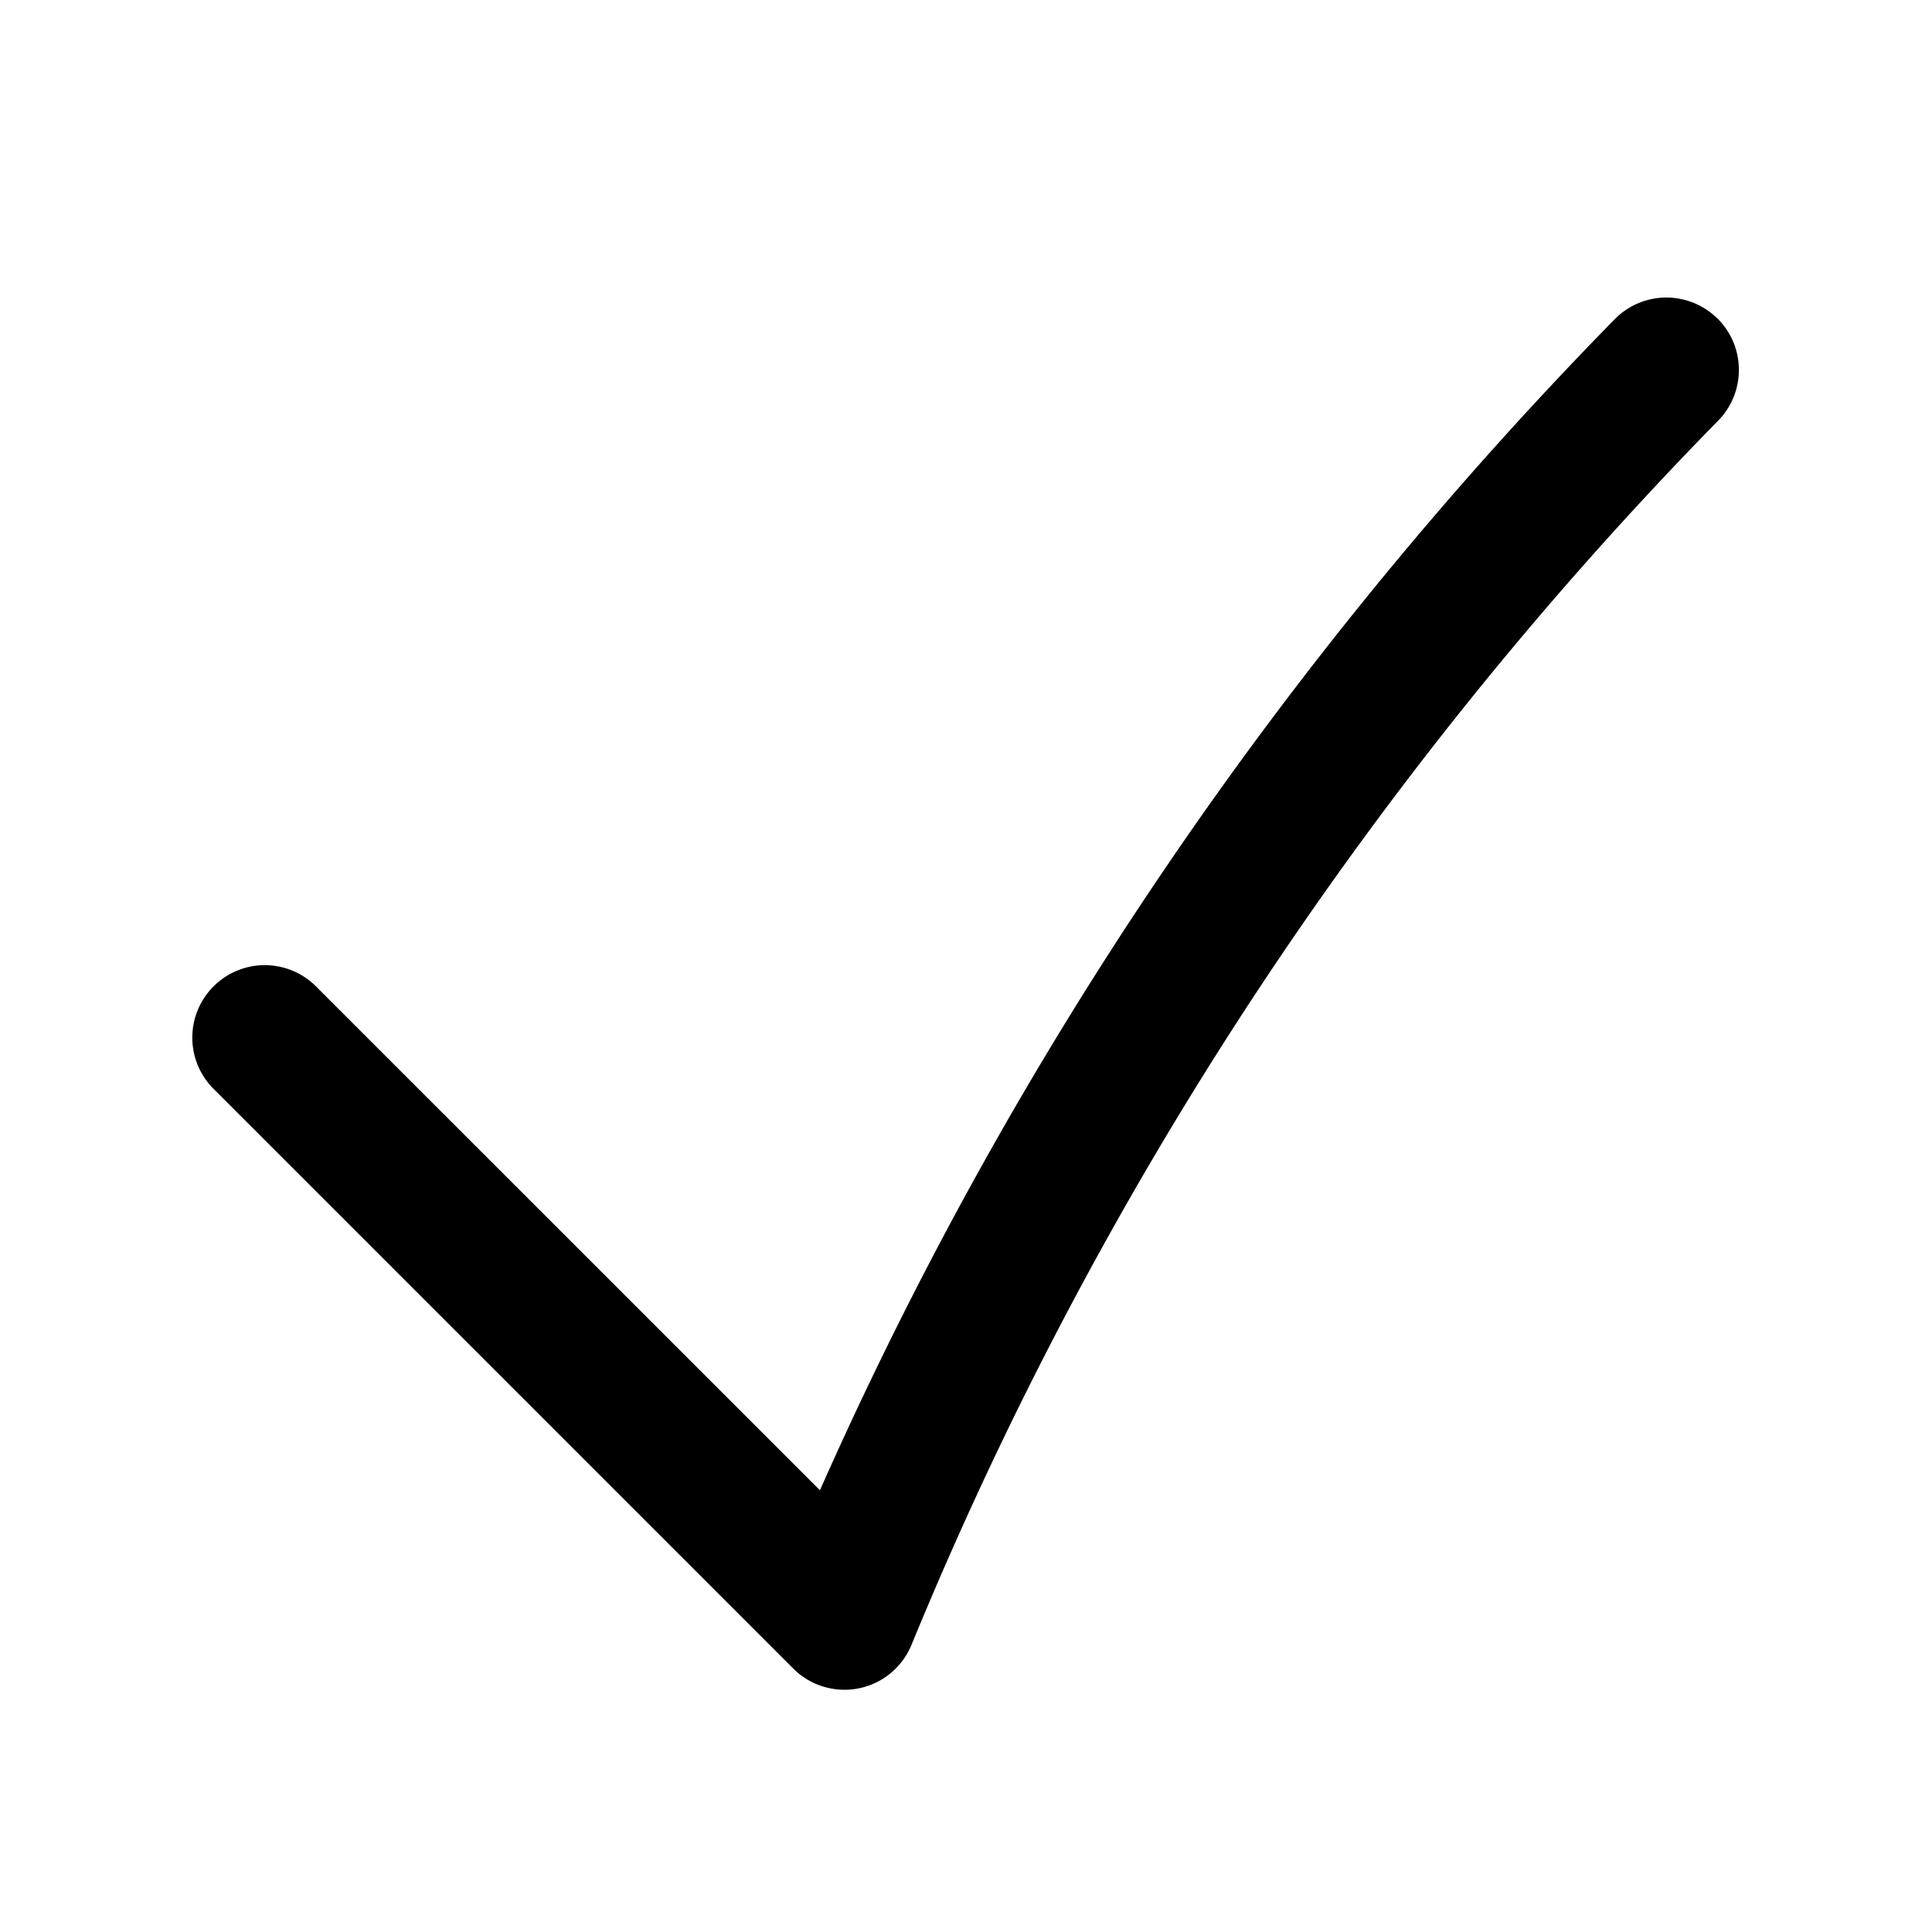
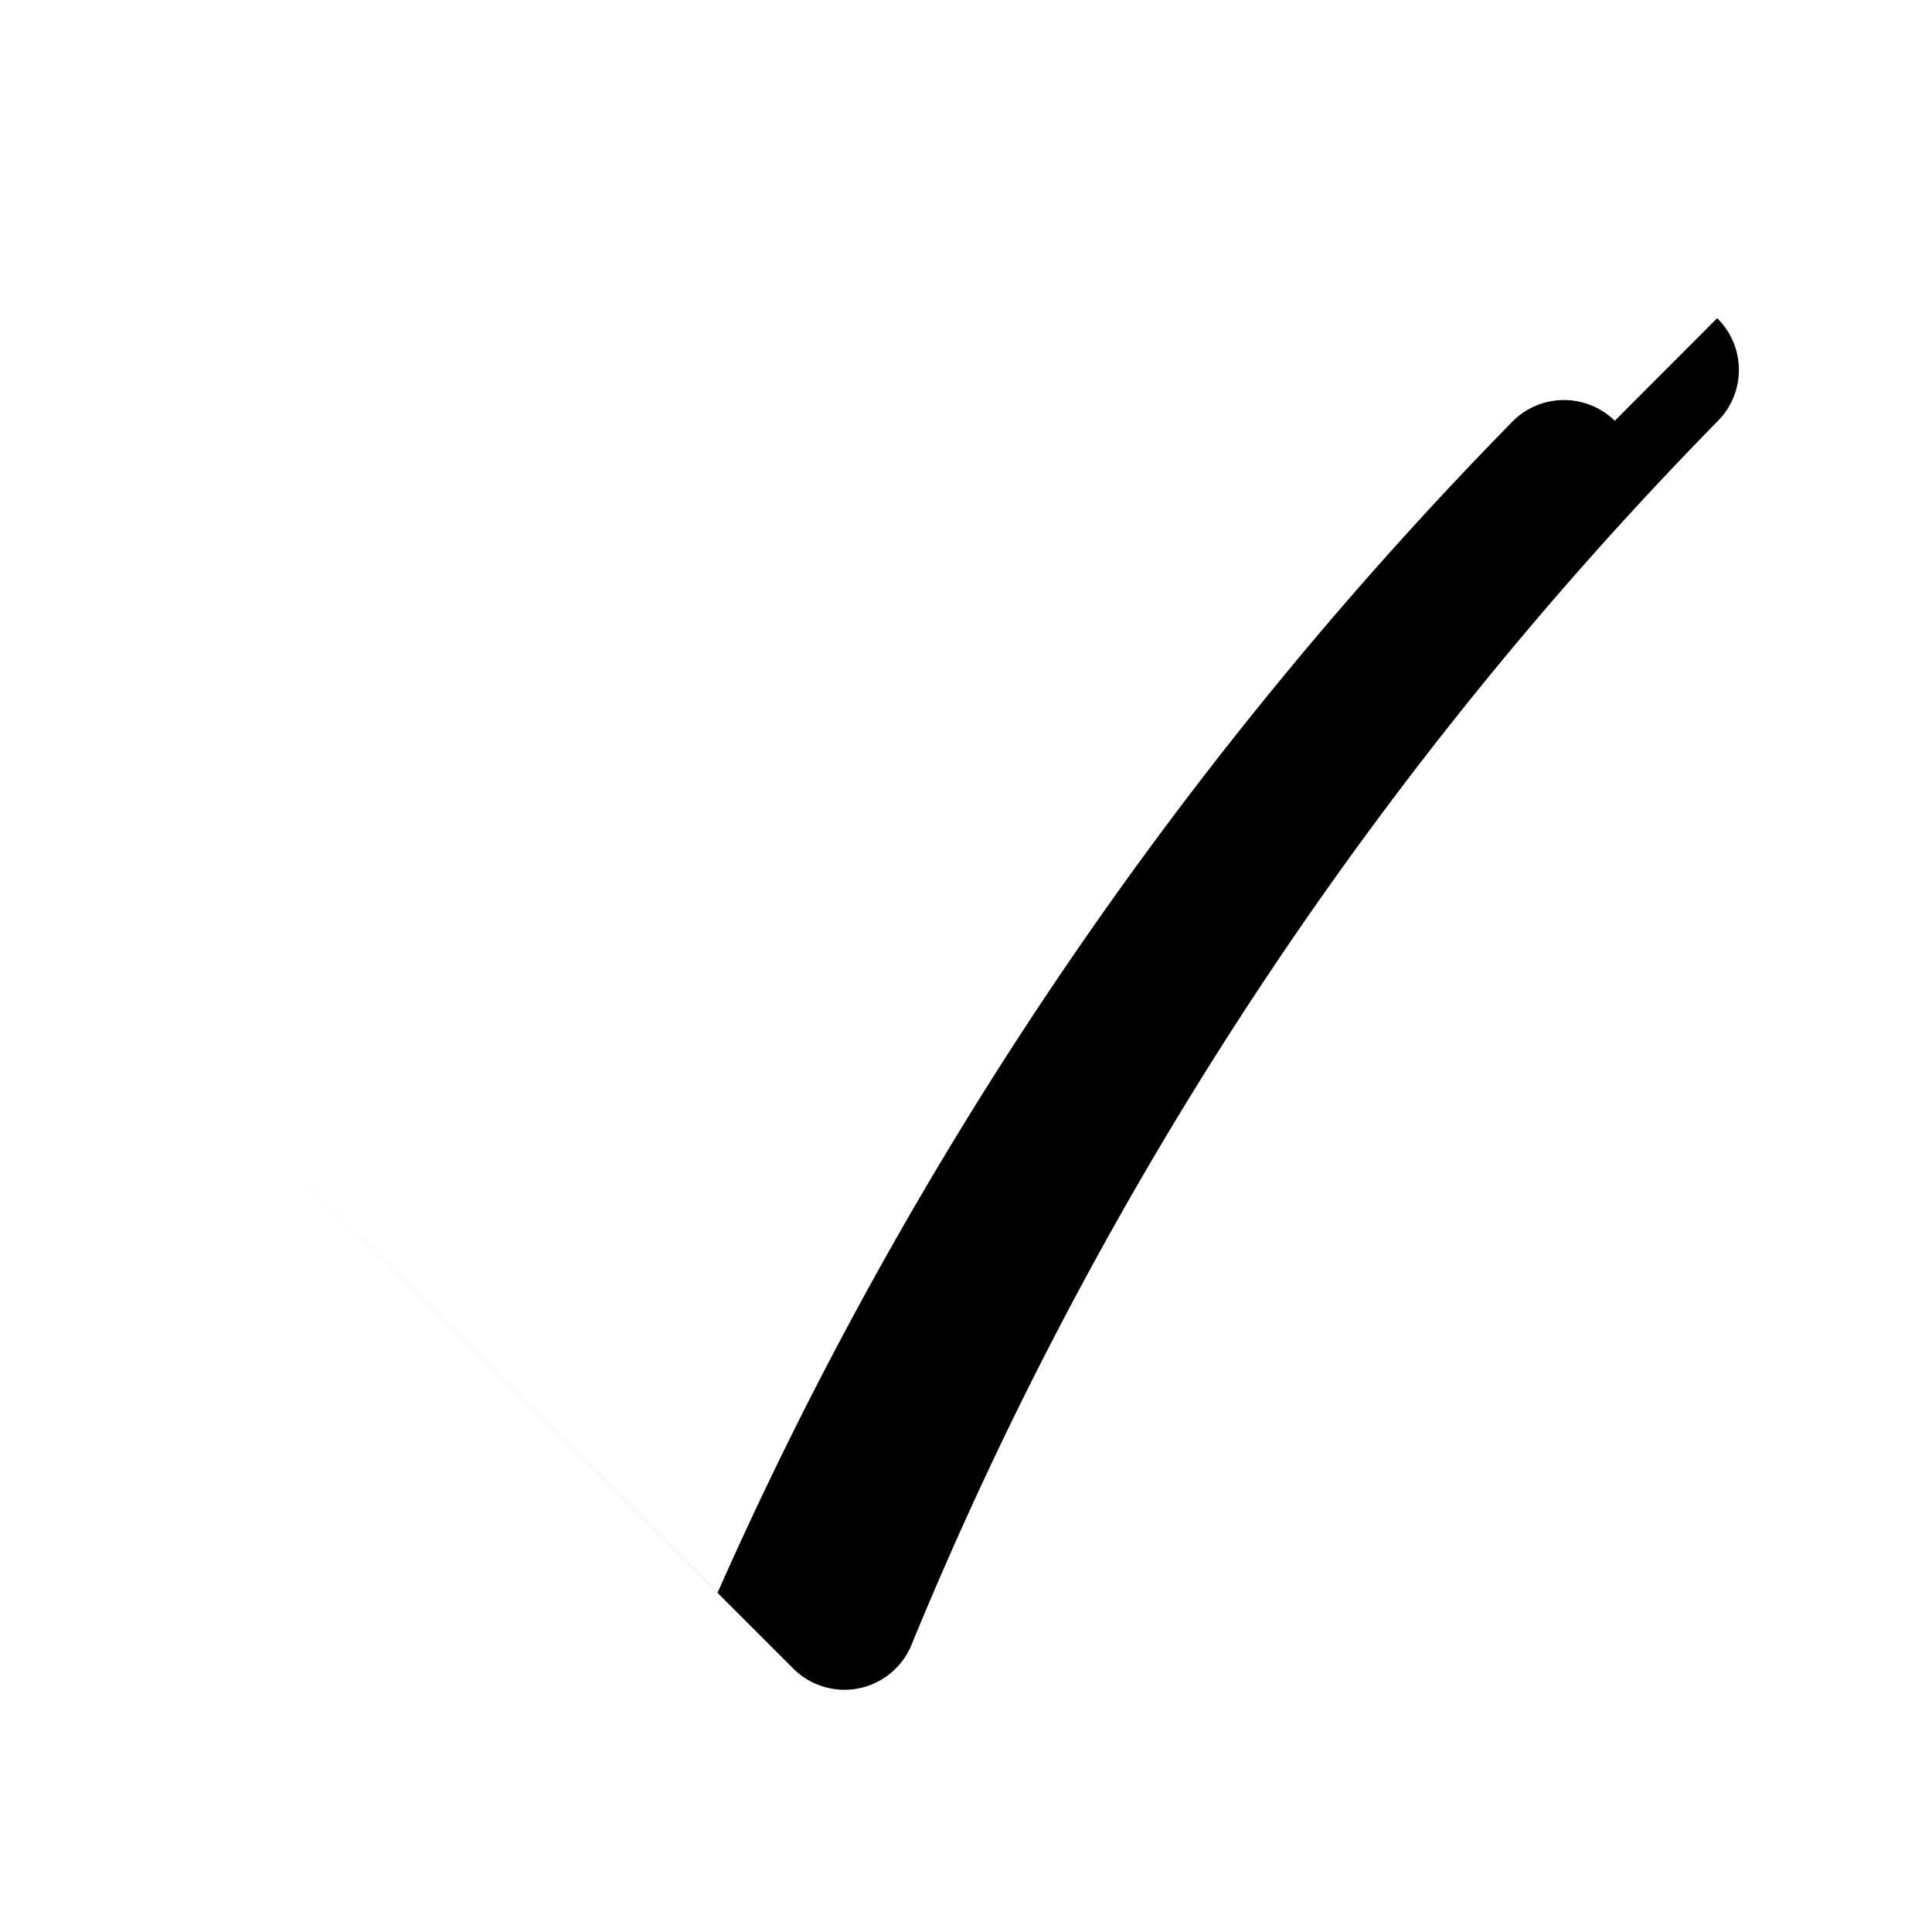
<svg xmlns="http://www.w3.org/2000/svg" viewBox="0 0 20 20" fill="currentColor" aria-hidden="true">
-   <path fill-rule="evenodd" d="M17.776 3.294c.296.29.3.765.01 1.061a39.55 39.55 0 00-8.35 12.672.75.75 0 01-1.224.246L2.22 11.281a.75.75 0 111.06-1.061l5.208 5.207a41.072 41.072 0 018.227-12.122.75.75 0 011.061-.01z" clip-rule="evenodd" />
+   <path fill-rule="evenodd" d="M17.776 3.294c.296.29.3.765.01 1.061a39.55 39.55 0 00-8.35 12.672.75.75 0 01-1.224.246L2.22 11.281l5.208 5.207a41.072 41.072 0 018.227-12.122.75.75 0 011.061-.01z" clip-rule="evenodd" />
</svg>